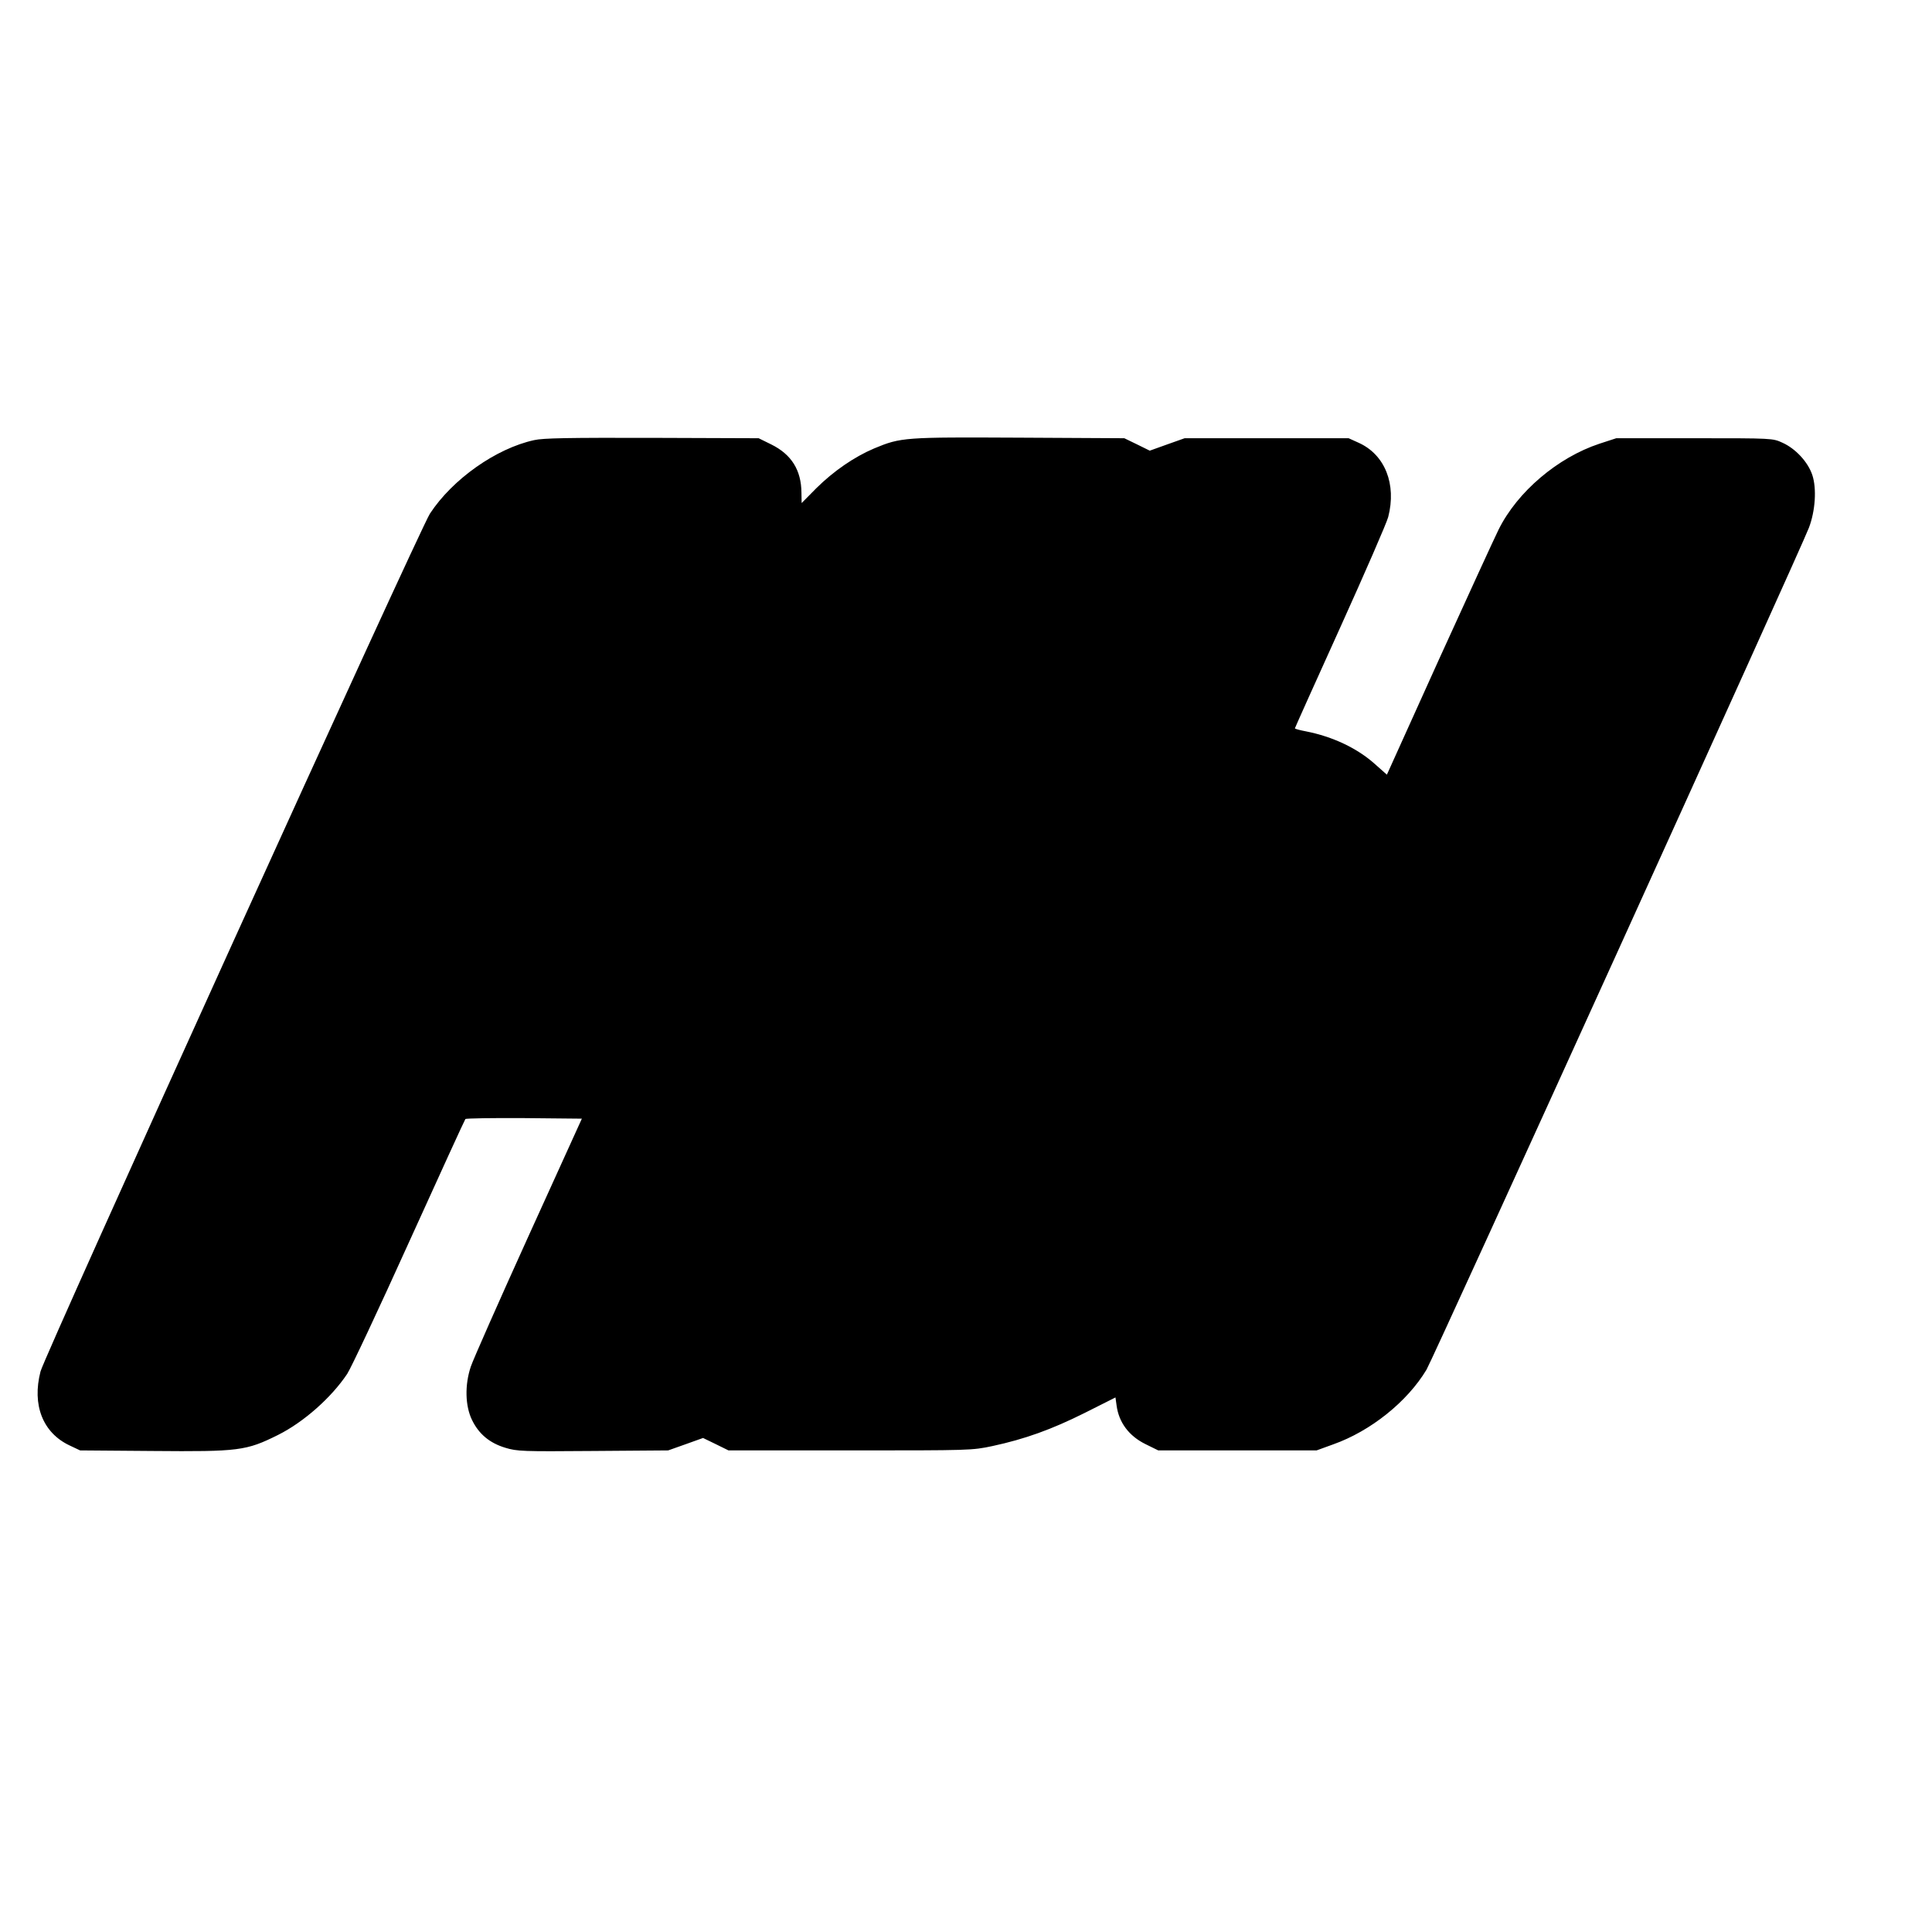
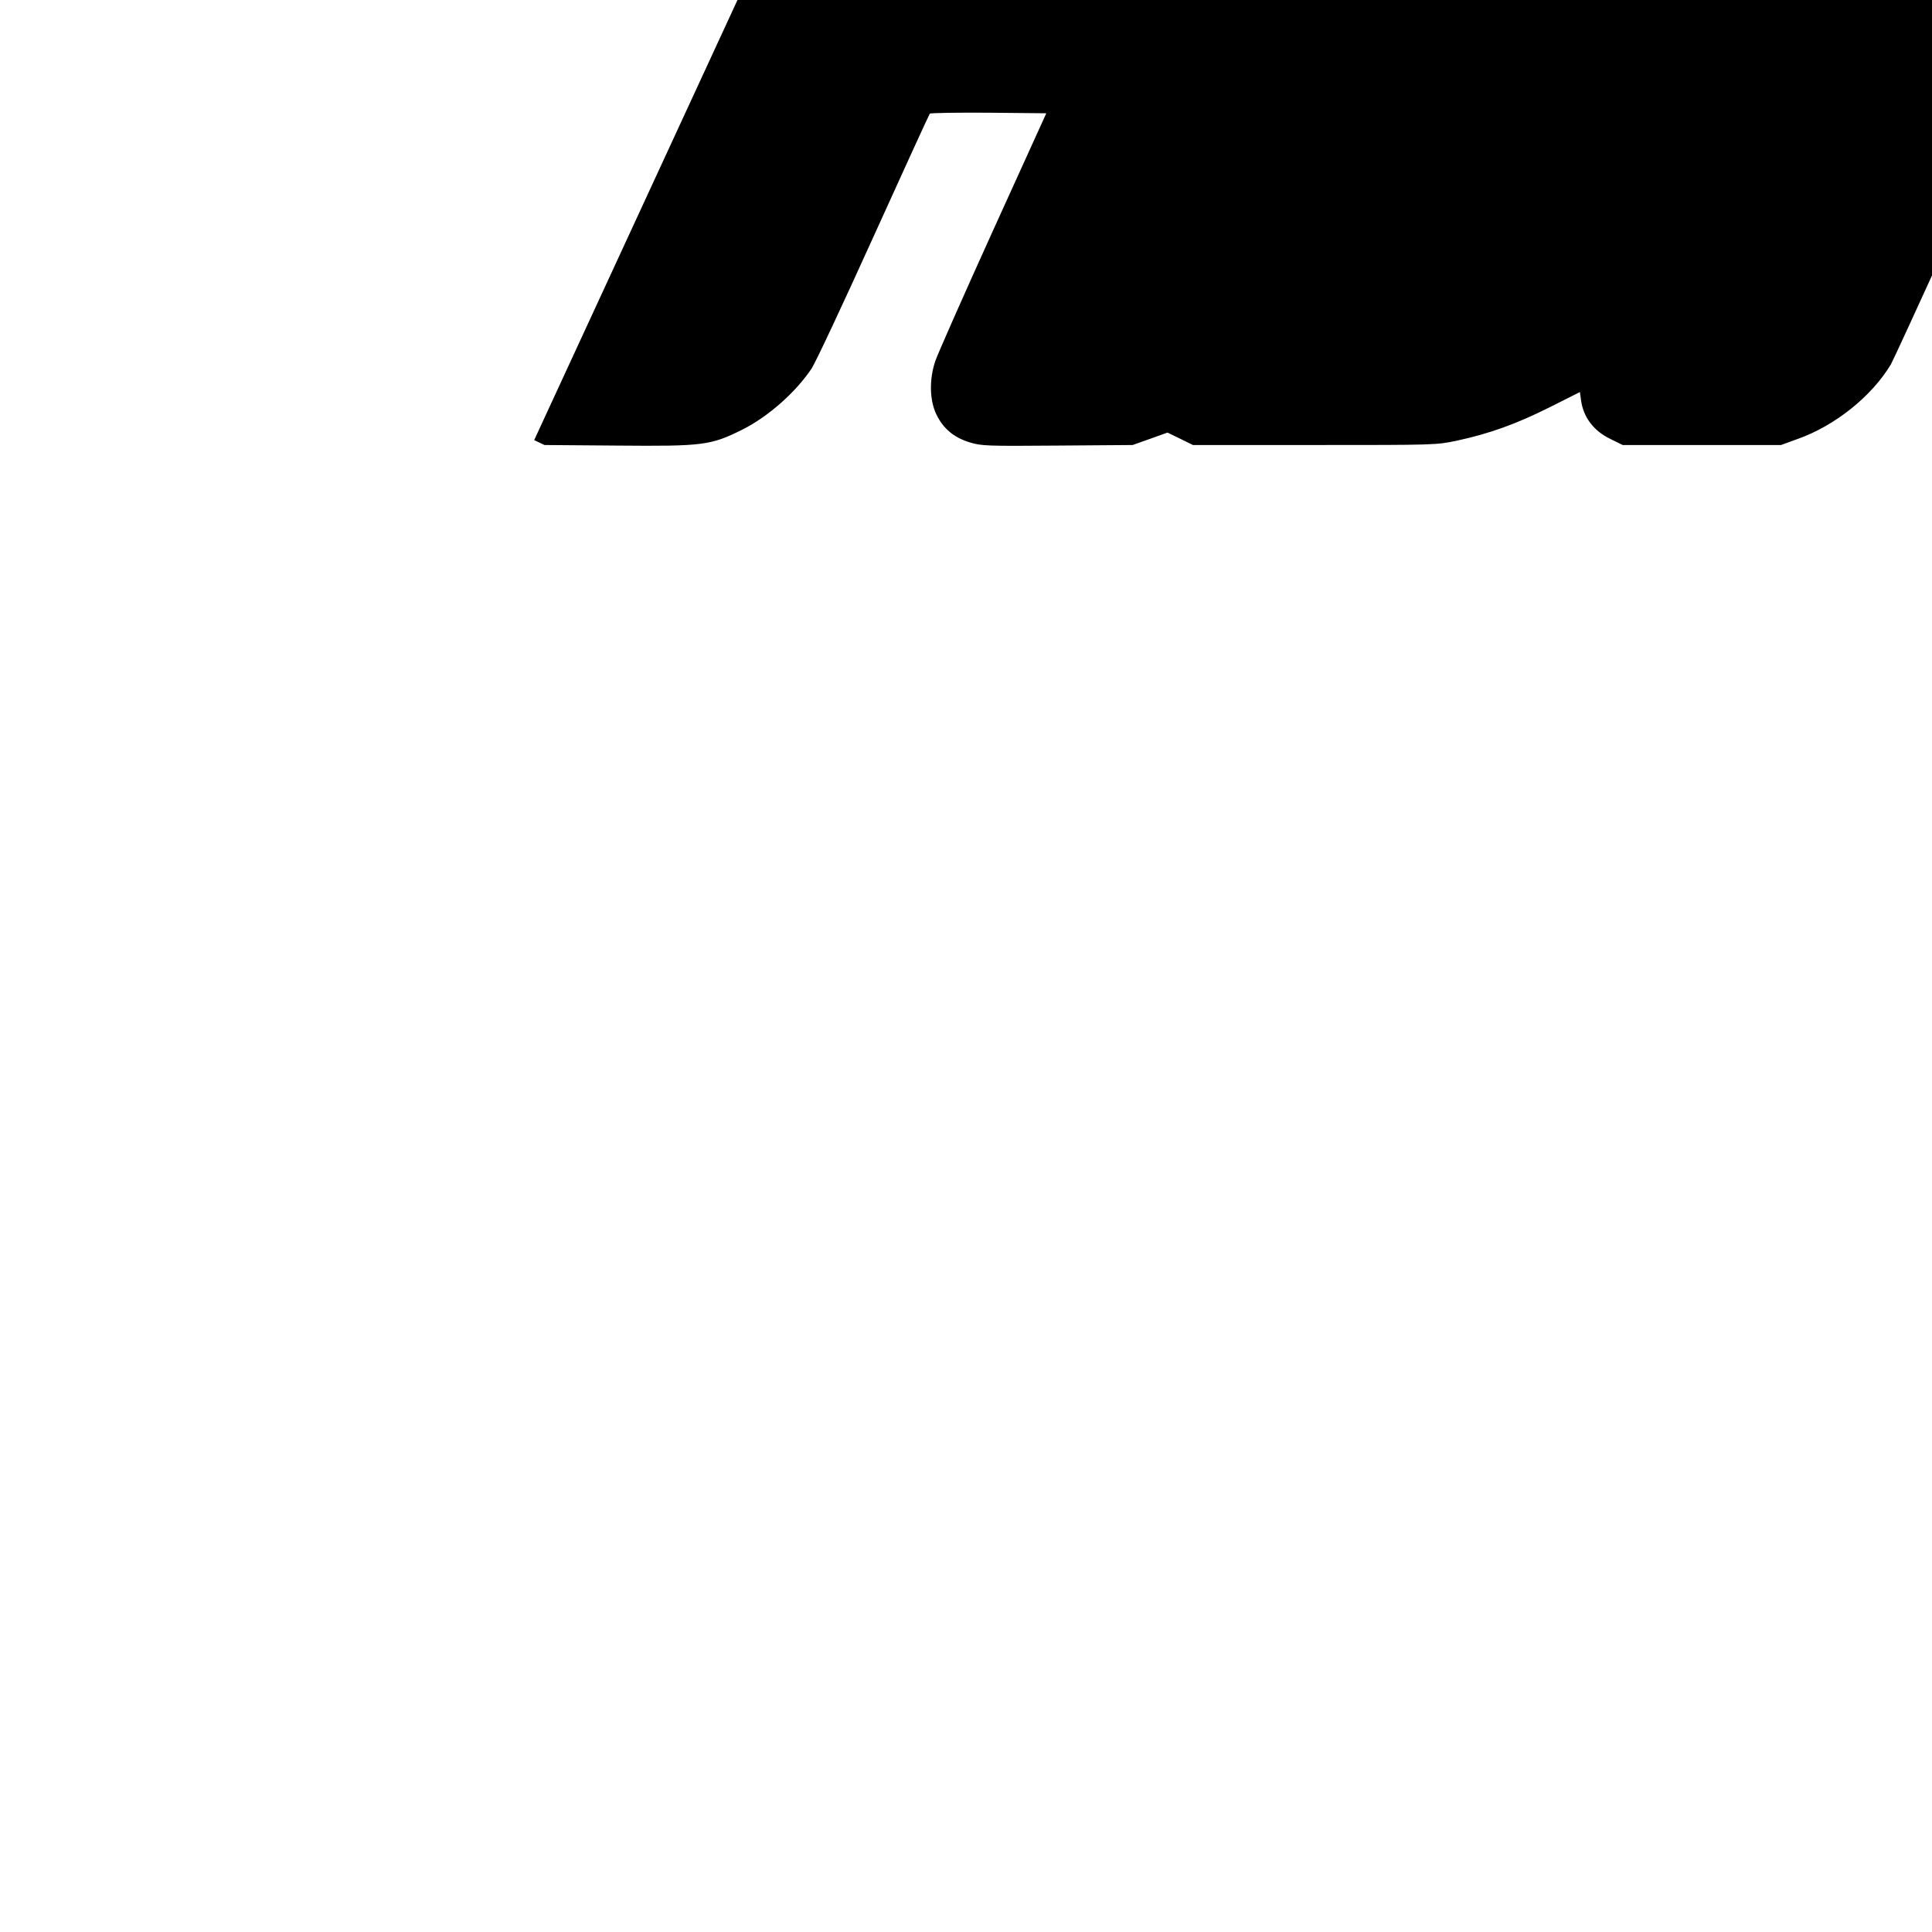
<svg xmlns="http://www.w3.org/2000/svg" version="1.0" width="100mm" height="100mm" viewBox="0 0 1025 683" preserveAspectRatio="xMidYMid meet">
  <g transform="translate(0,683) scale(0.1,-0.1)" fill="#000000" stroke="none">
-     <path d="M2834 6205 c-202 -44 -433 -207 -553 -390 -55 -84 -2043 -4463 -2066 -4551 -46 -178 12 -326 155 -393 l55 -26 385 -3 c459 -4 496 1 665 85 136 68 283 198 367 324 20 30 168 345 328 699 161 355 295 648 299 653 4 4 145 6 313 5 l305 -3 -284 -625 c-156 -344 -293 -654 -305 -690 -33 -98 -30 -209 6 -283 36 -75 94 -123 177 -148 63 -19 89 -20 465 -17 l399 3 93 33 92 33 68 -33 67 -33 645 0 c639 0 646 0 755 23 172 37 314 88 490 176 l163 82 6 -43 c12 -90 66 -162 154 -205 l67 -33 420 0 420 0 88 32 c198 70 393 226 495 396 34 56 1984 4348 2029 4467 34 89 42 208 18 280 -23 69 -89 140 -158 171 -52 24 -52 24 -467 24 l-415 0 -89 -29 c-221 -73 -435 -254 -535 -455 -21 -42 -163 -352 -316 -688 l-277 -613 -62 55 c-94 85 -225 147 -368 175 -32 6 -58 13 -58 16 0 2 108 243 240 534 132 292 247 556 255 587 45 174 -17 331 -157 394 l-53 24 -435 0 -435 0 -93 -33 -92 -33 -67 33 -68 33 -556 3 c-612 3 -629 2 -771 -57 -106 -45 -215 -120 -307 -211 l-78 -79 -1 55 c-1 120 -53 203 -160 256 l-67 33 -565 2 c-443 1 -578 -1 -626 -12z" />
+     <path d="M2834 6205 l55 -26 385 -3 c459 -4 496 1 665 85 136 68 283 198 367 324 20 30 168 345 328 699 161 355 295 648 299 653 4 4 145 6 313 5 l305 -3 -284 -625 c-156 -344 -293 -654 -305 -690 -33 -98 -30 -209 6 -283 36 -75 94 -123 177 -148 63 -19 89 -20 465 -17 l399 3 93 33 92 33 68 -33 67 -33 645 0 c639 0 646 0 755 23 172 37 314 88 490 176 l163 82 6 -43 c12 -90 66 -162 154 -205 l67 -33 420 0 420 0 88 32 c198 70 393 226 495 396 34 56 1984 4348 2029 4467 34 89 42 208 18 280 -23 69 -89 140 -158 171 -52 24 -52 24 -467 24 l-415 0 -89 -29 c-221 -73 -435 -254 -535 -455 -21 -42 -163 -352 -316 -688 l-277 -613 -62 55 c-94 85 -225 147 -368 175 -32 6 -58 13 -58 16 0 2 108 243 240 534 132 292 247 556 255 587 45 174 -17 331 -157 394 l-53 24 -435 0 -435 0 -93 -33 -92 -33 -67 33 -68 33 -556 3 c-612 3 -629 2 -771 -57 -106 -45 -215 -120 -307 -211 l-78 -79 -1 55 c-1 120 -53 203 -160 256 l-67 33 -565 2 c-443 1 -578 -1 -626 -12z" />
  </g>
</svg>